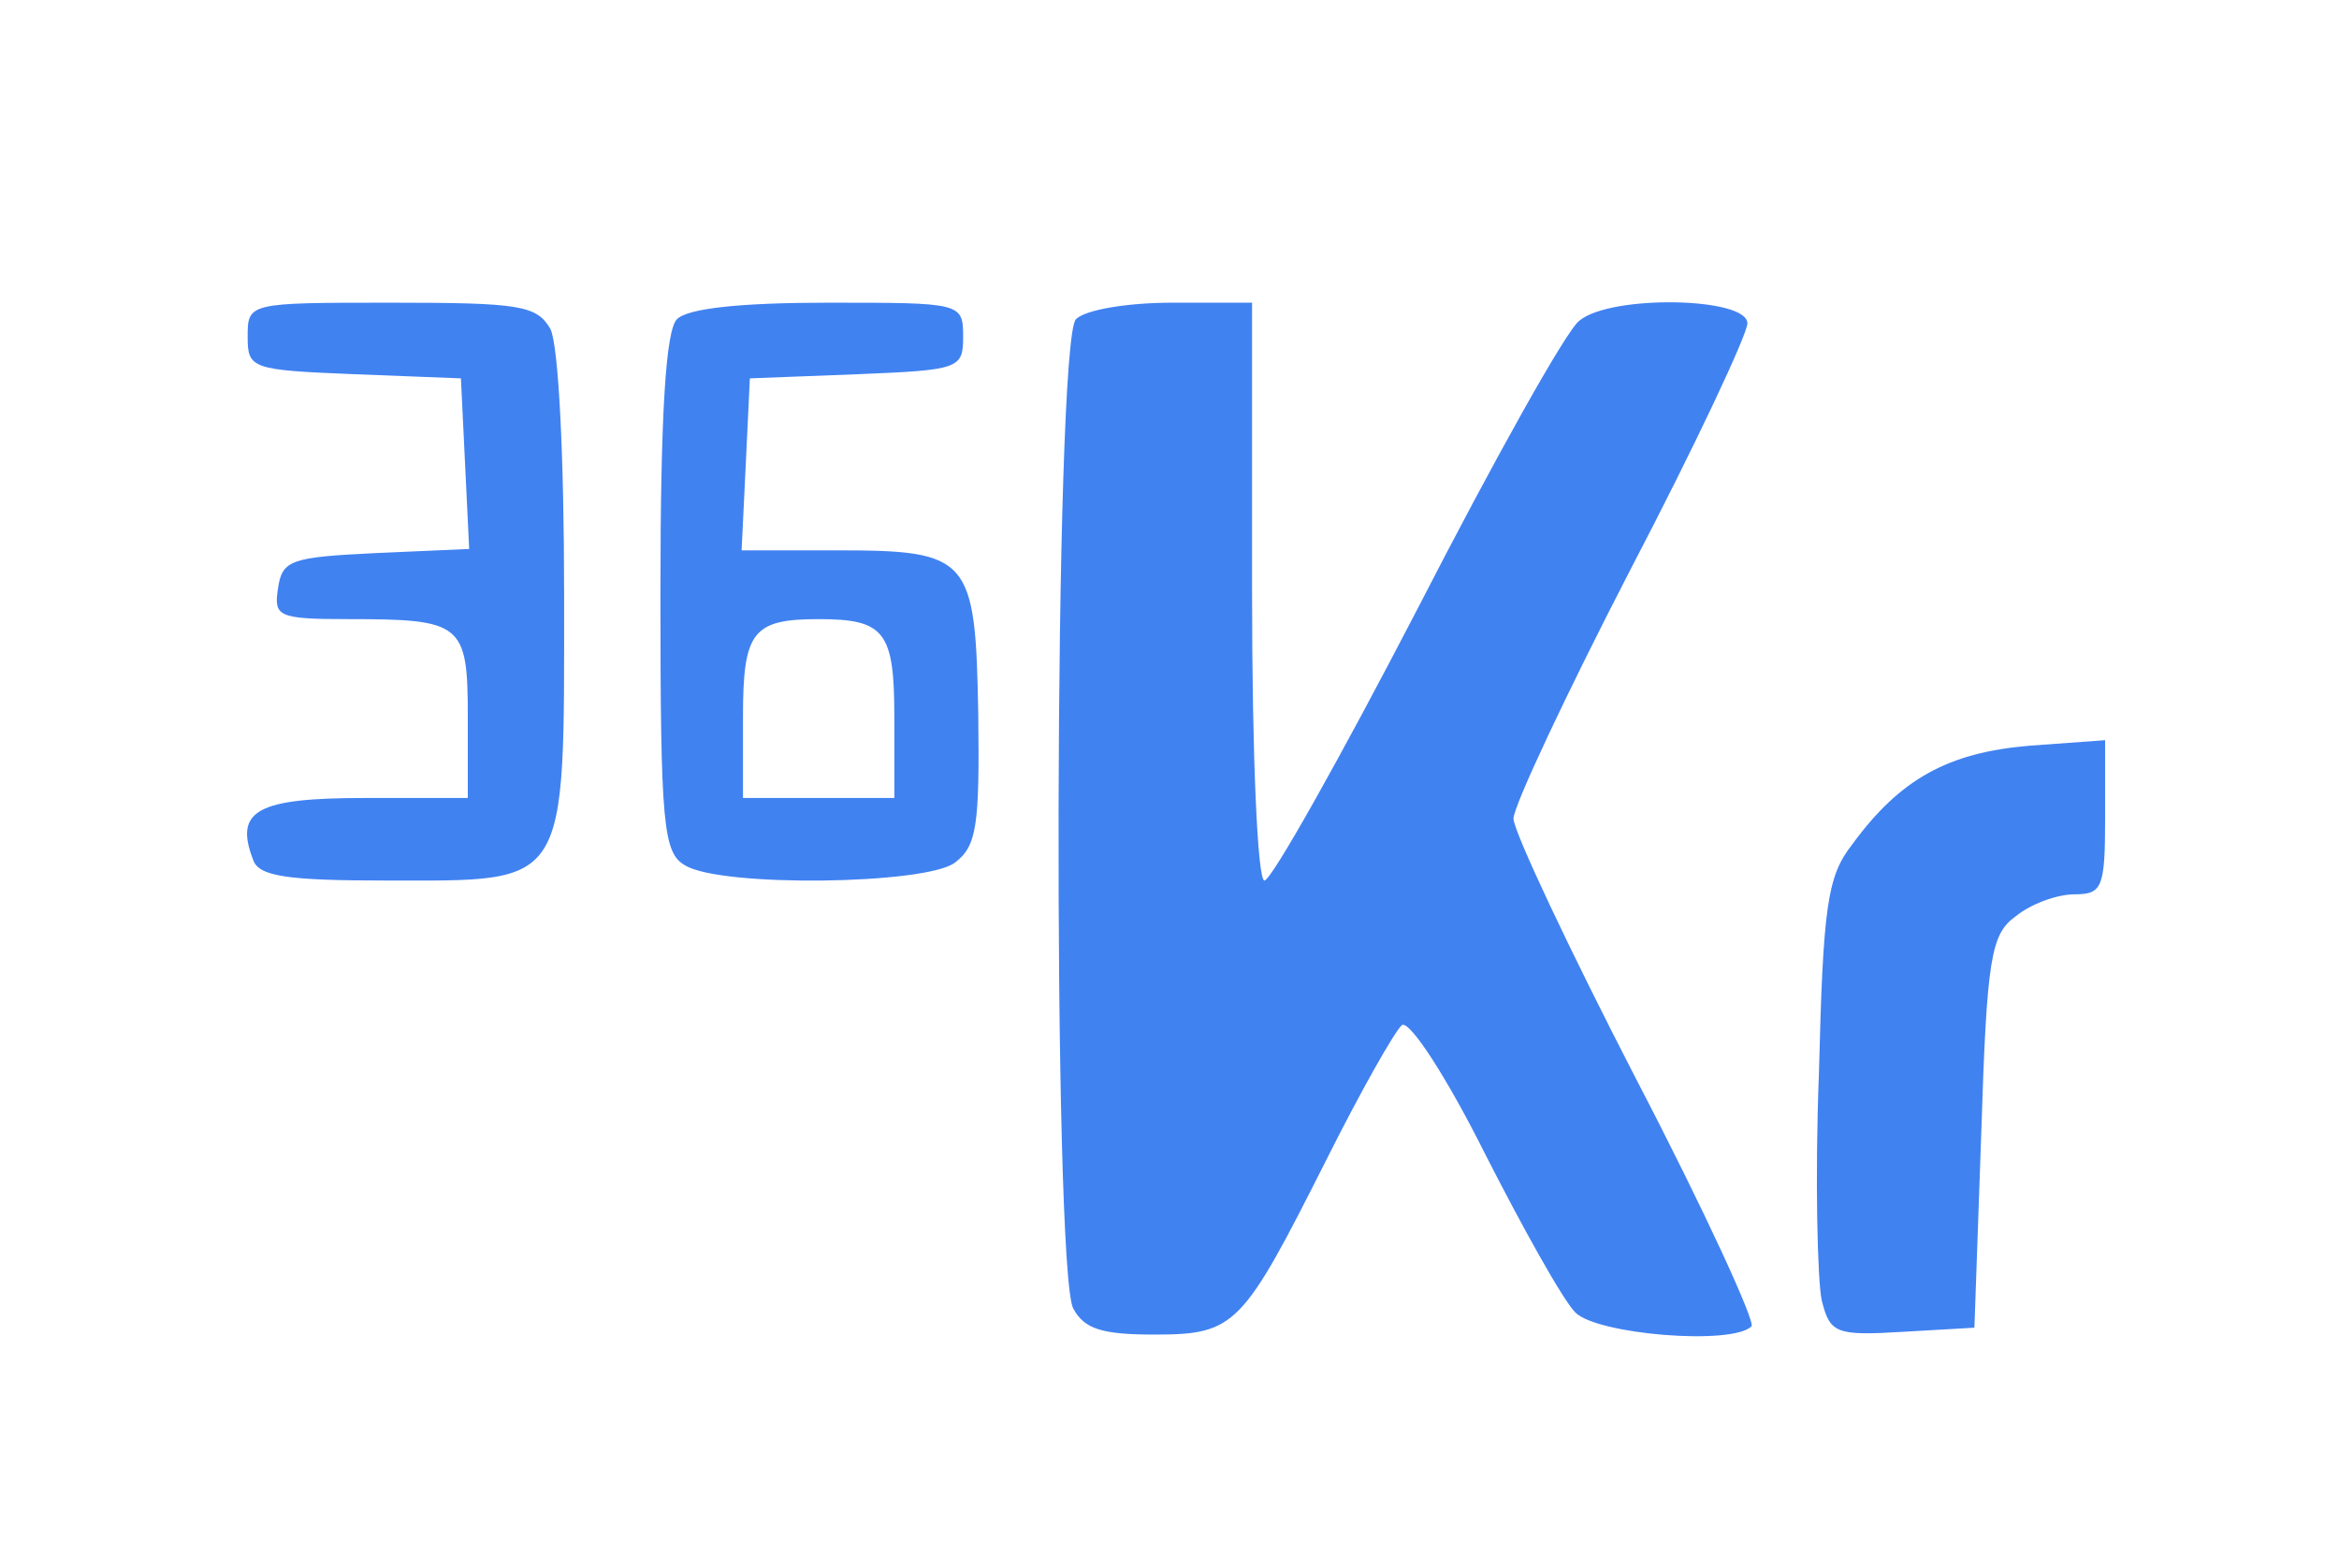
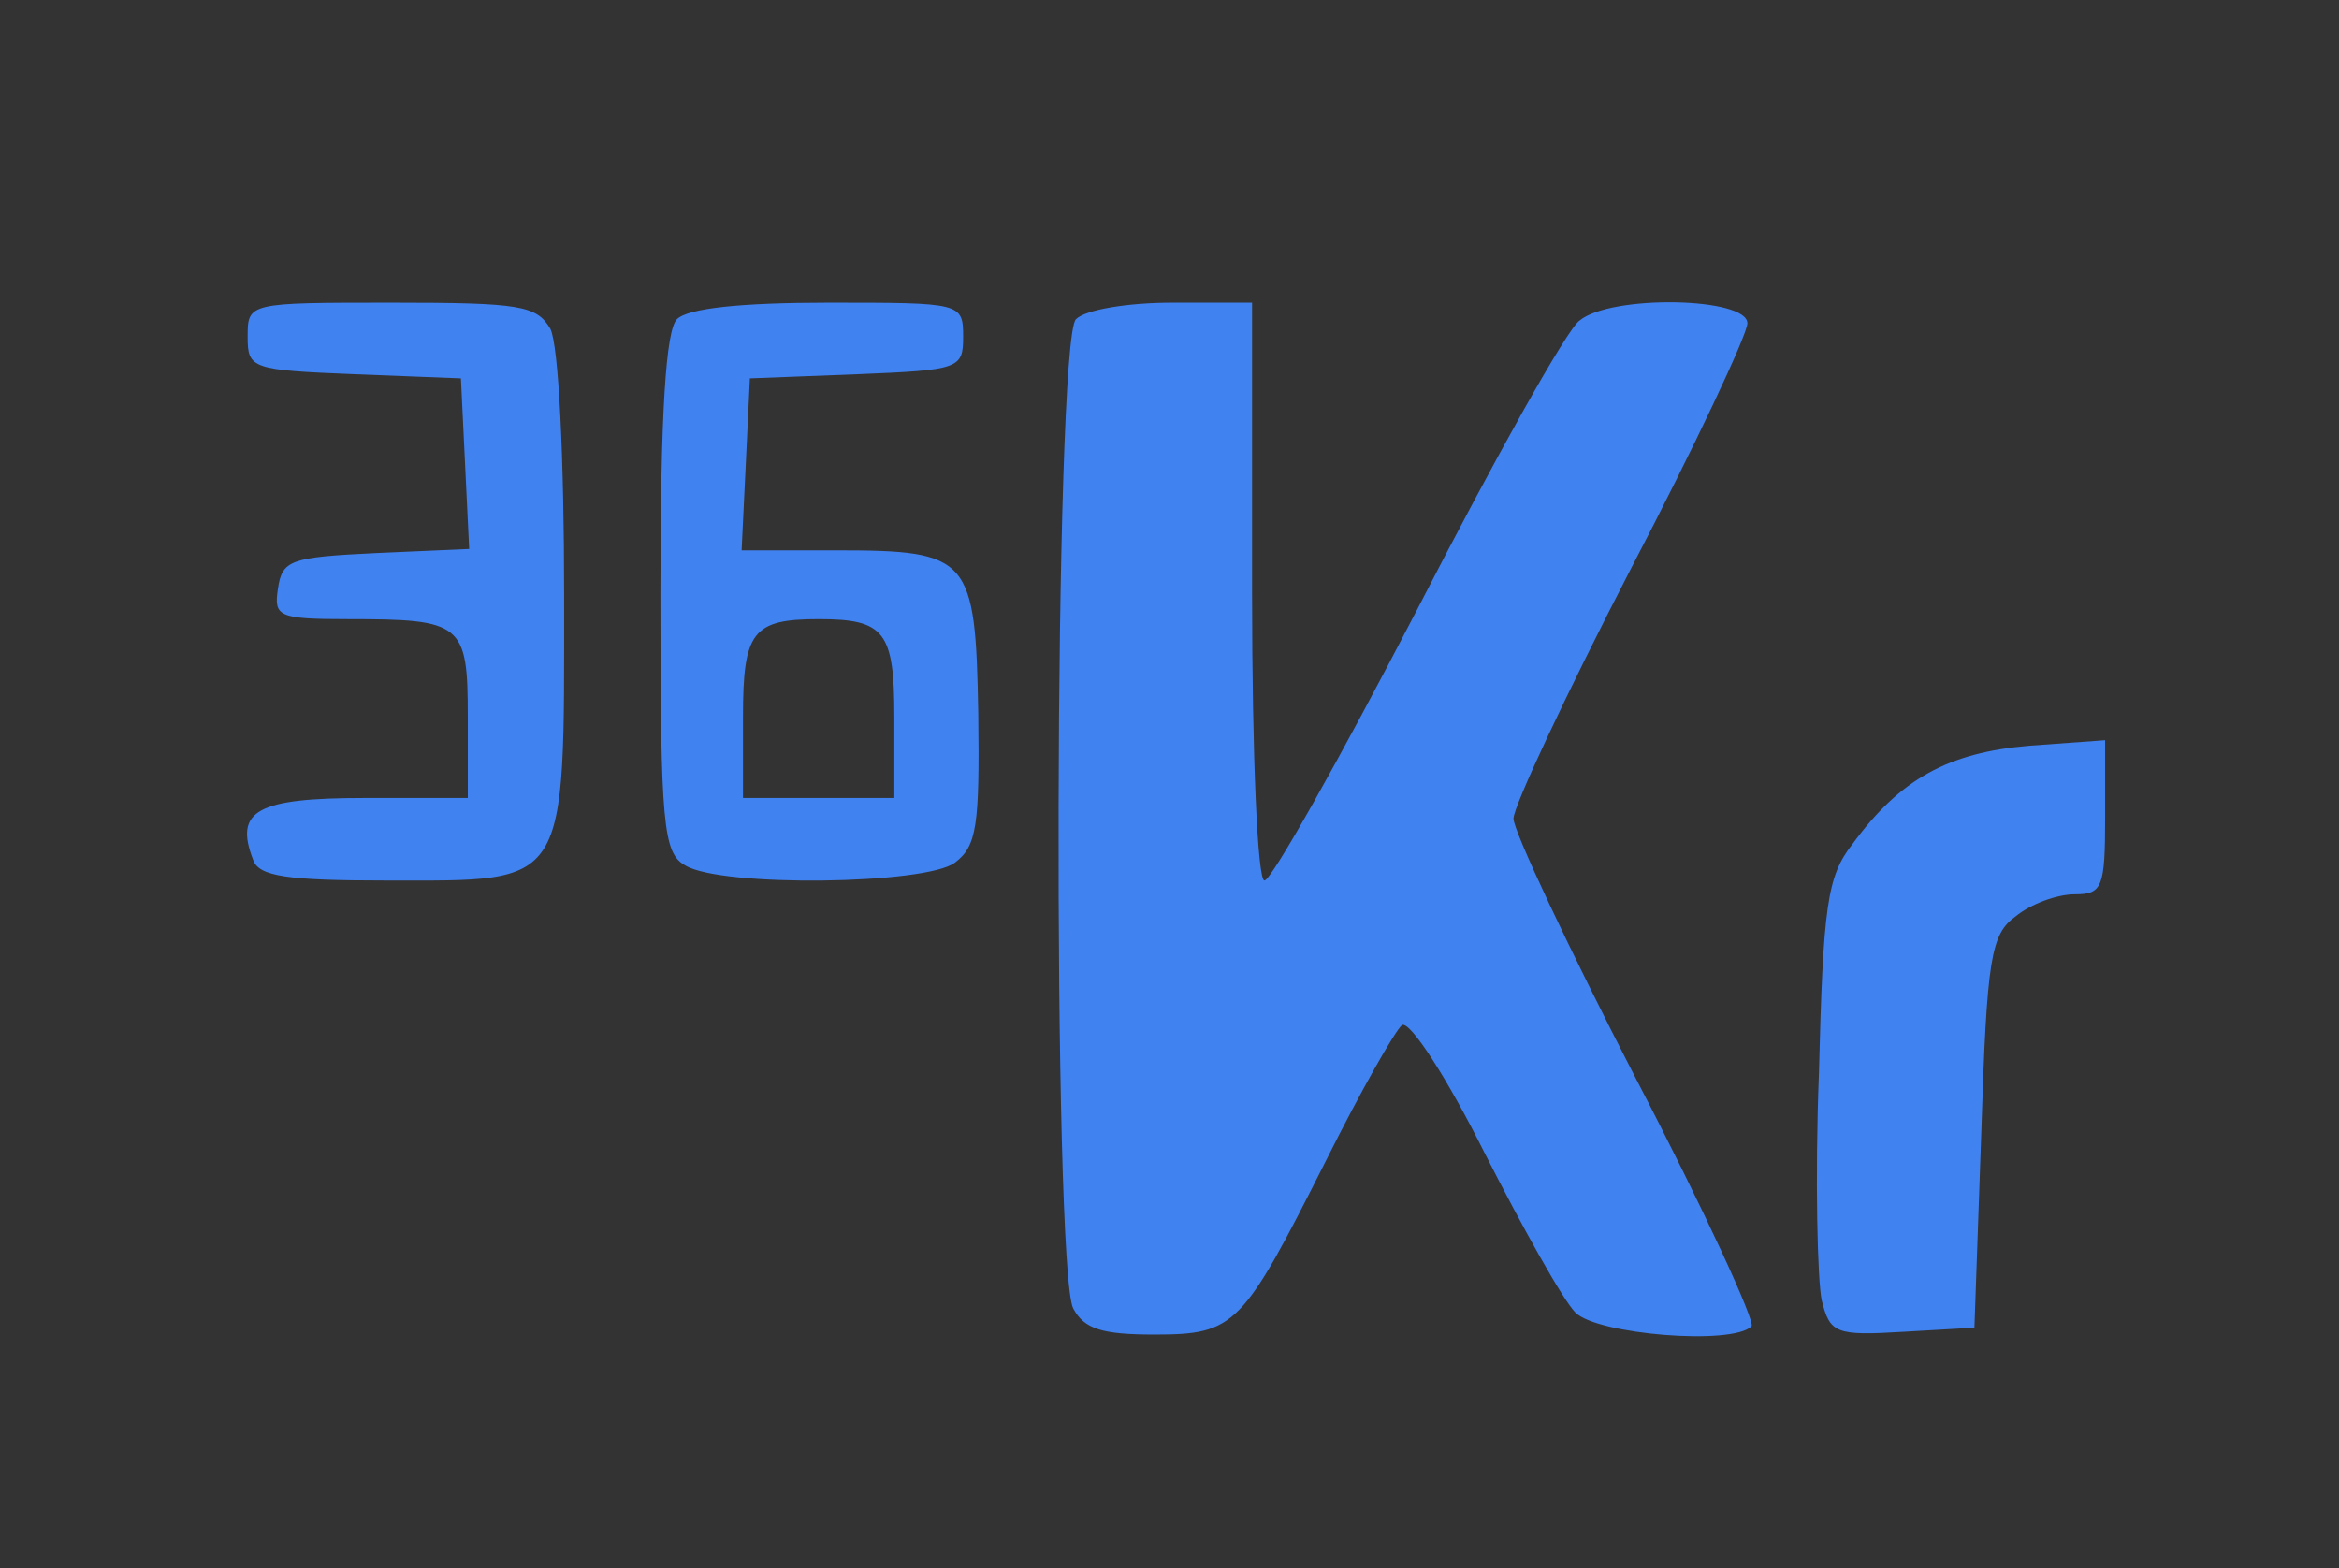
<svg xmlns="http://www.w3.org/2000/svg" t="1747064724539" class="icon" viewBox="0 0 1527 1024" version="1.1" p-id="5617" width="298.242" height="200">
  <rect x="0" y="0" width="1527" height="1024" fill="#333333" stroke="none" />
-   <path d="M0 512V0h1527.018v1024H0V512z m782.372 317.979c7.186-8.084 33.235-53.895 57.488-101.502 43.116-83.537 45.811-86.232 78.147-88.926l33.235-2.695 50.302 98.807c32.337 63.775 56.589 100.604 68.267 104.196 9.881 3.593 19.761 4.491 22.456 1.796 1.796-1.796-26.947-62.877-63.775-134.737-88.926-173.361-88.926-171.565 0-344.926 36.828-71.86 65.572-132.94 62.877-135.635s-13.474 0-24.253 4.491c-14.372 7.186-50.302 68.267-113.179 190.428L861.418 601.825h-70.961V224.561h-25.151c-13.474 0-29.642 4.491-35.93 10.779-14.372 14.372-15.27 565.895-1.796 591.944 11.677 20.66 38.625 22.456 54.793 2.695z m484.154-117.67c3.593-114.077 6.288-129.347 22.456-141.025 9.881-8.084 26.947-14.372 38.625-14.372 15.27 0 19.761-5.389 19.761-23.354 0-20.66-2.695-22.456-24.253-17.965-31.439 8.084-63.775 30.54-87.13 61.979-14.372 18.863-17.965 42.218-21.558 122.161-5.389 120.365 0 147.312 27.846 142.821 18.863-2.695 19.761-7.186 24.253-130.246zM338.639 317.081c-0.898-38.625-2.695-7.186-2.695 69.165s1.796 107.789 2.695 70.063c1.796-38.625 1.796-101.502 0-139.228z" fill="#FFFFFF" p-id="5618" />
  <path d="M700.632 854.232c-13.474-26.049-12.575-631.467 1.796-645.839 6.288-6.288 34.133-10.779 62.877-10.779h52.098v188.632c0 108.688 3.593 188.632 8.084 188.632s49.404-79.944 99.705-176.954c50.302-97.909 97.909-183.242 105.993-188.632 20.66-17.067 109.586-15.27 109.586 1.796 0 7.186-34.133 79.944-76.351 160.786-42.218 81.74-76.351 154.498-76.351 162.582s35.93 84.435 79.944 169.768c44.912 86.232 78.147 158.989 75.453 161.684-12.575 12.575-100.604 5.389-114.975-8.982-8.084-8.084-34.133-54.793-59.284-104.196-24.253-48.505-48.505-86.232-53.895-83.537-4.491 3.593-26.947 43.116-49.404 88.028-54.793 108.688-59.284 114.077-112.281 114.077-34.133 0-45.811-3.593-52.996-17.067zM1189.277 848.842c-2.695-12.575-4.491-79.046-1.796-148.211 2.695-108.688 5.389-128.449 21.558-149.109 31.439-43.116 62.877-60.182 115.874-64.674l49.404-3.593v50.302c0 45.811-1.796 50.302-19.761 50.302-11.677 0-28.744 6.288-38.625 14.372-16.168 11.677-18.863 26.947-22.456 141.025l-4.491 127.551-46.709 2.695c-44.014 2.695-47.607 0.898-52.996-20.66zM165.277 561.404c-12.575-32.337 2.695-40.421 72.758-40.421h67.368v-52.996c0-61.081-3.593-63.775-78.147-63.775-45.811 0-48.505-1.796-45.811-19.761 2.695-18.863 8.084-20.66 63.775-23.354l61.081-2.695-2.695-55.691-2.695-55.691-69.165-2.695c-67.368-2.695-70.063-3.593-70.063-24.253 0-22.456 0-22.456 94.316-22.456 83.537 0 94.316 1.796 103.298 17.067 5.389 10.779 8.982 83.537 8.982 174.26 0 192.225 3.593 185.937-115.874 185.937-64.674 0-83.537-2.695-87.13-13.474zM447.326 564.996c-14.372-8.084-16.168-26.049-16.168-176.954 0-119.467 3.593-172.463 10.779-179.649s42.218-10.779 98.807-10.779c87.13 0 88.028 0 88.028 22.456 0 20.66-2.695 21.558-69.165 24.253l-70.063 2.695-2.695 56.589-2.695 55.691h61.979c87.13 0 90.723 4.491 92.519 106.891 0.898 72.758-0.898 86.232-15.27 97.011-18.863 14.372-152.702 16.168-176.056 1.796z m136.533-97.011c0-55.691-6.288-63.775-49.404-63.775s-49.404 8.084-49.404 63.775v52.996h98.807v-52.996z" fill="#4182F1" p-id="5619" />
</svg>